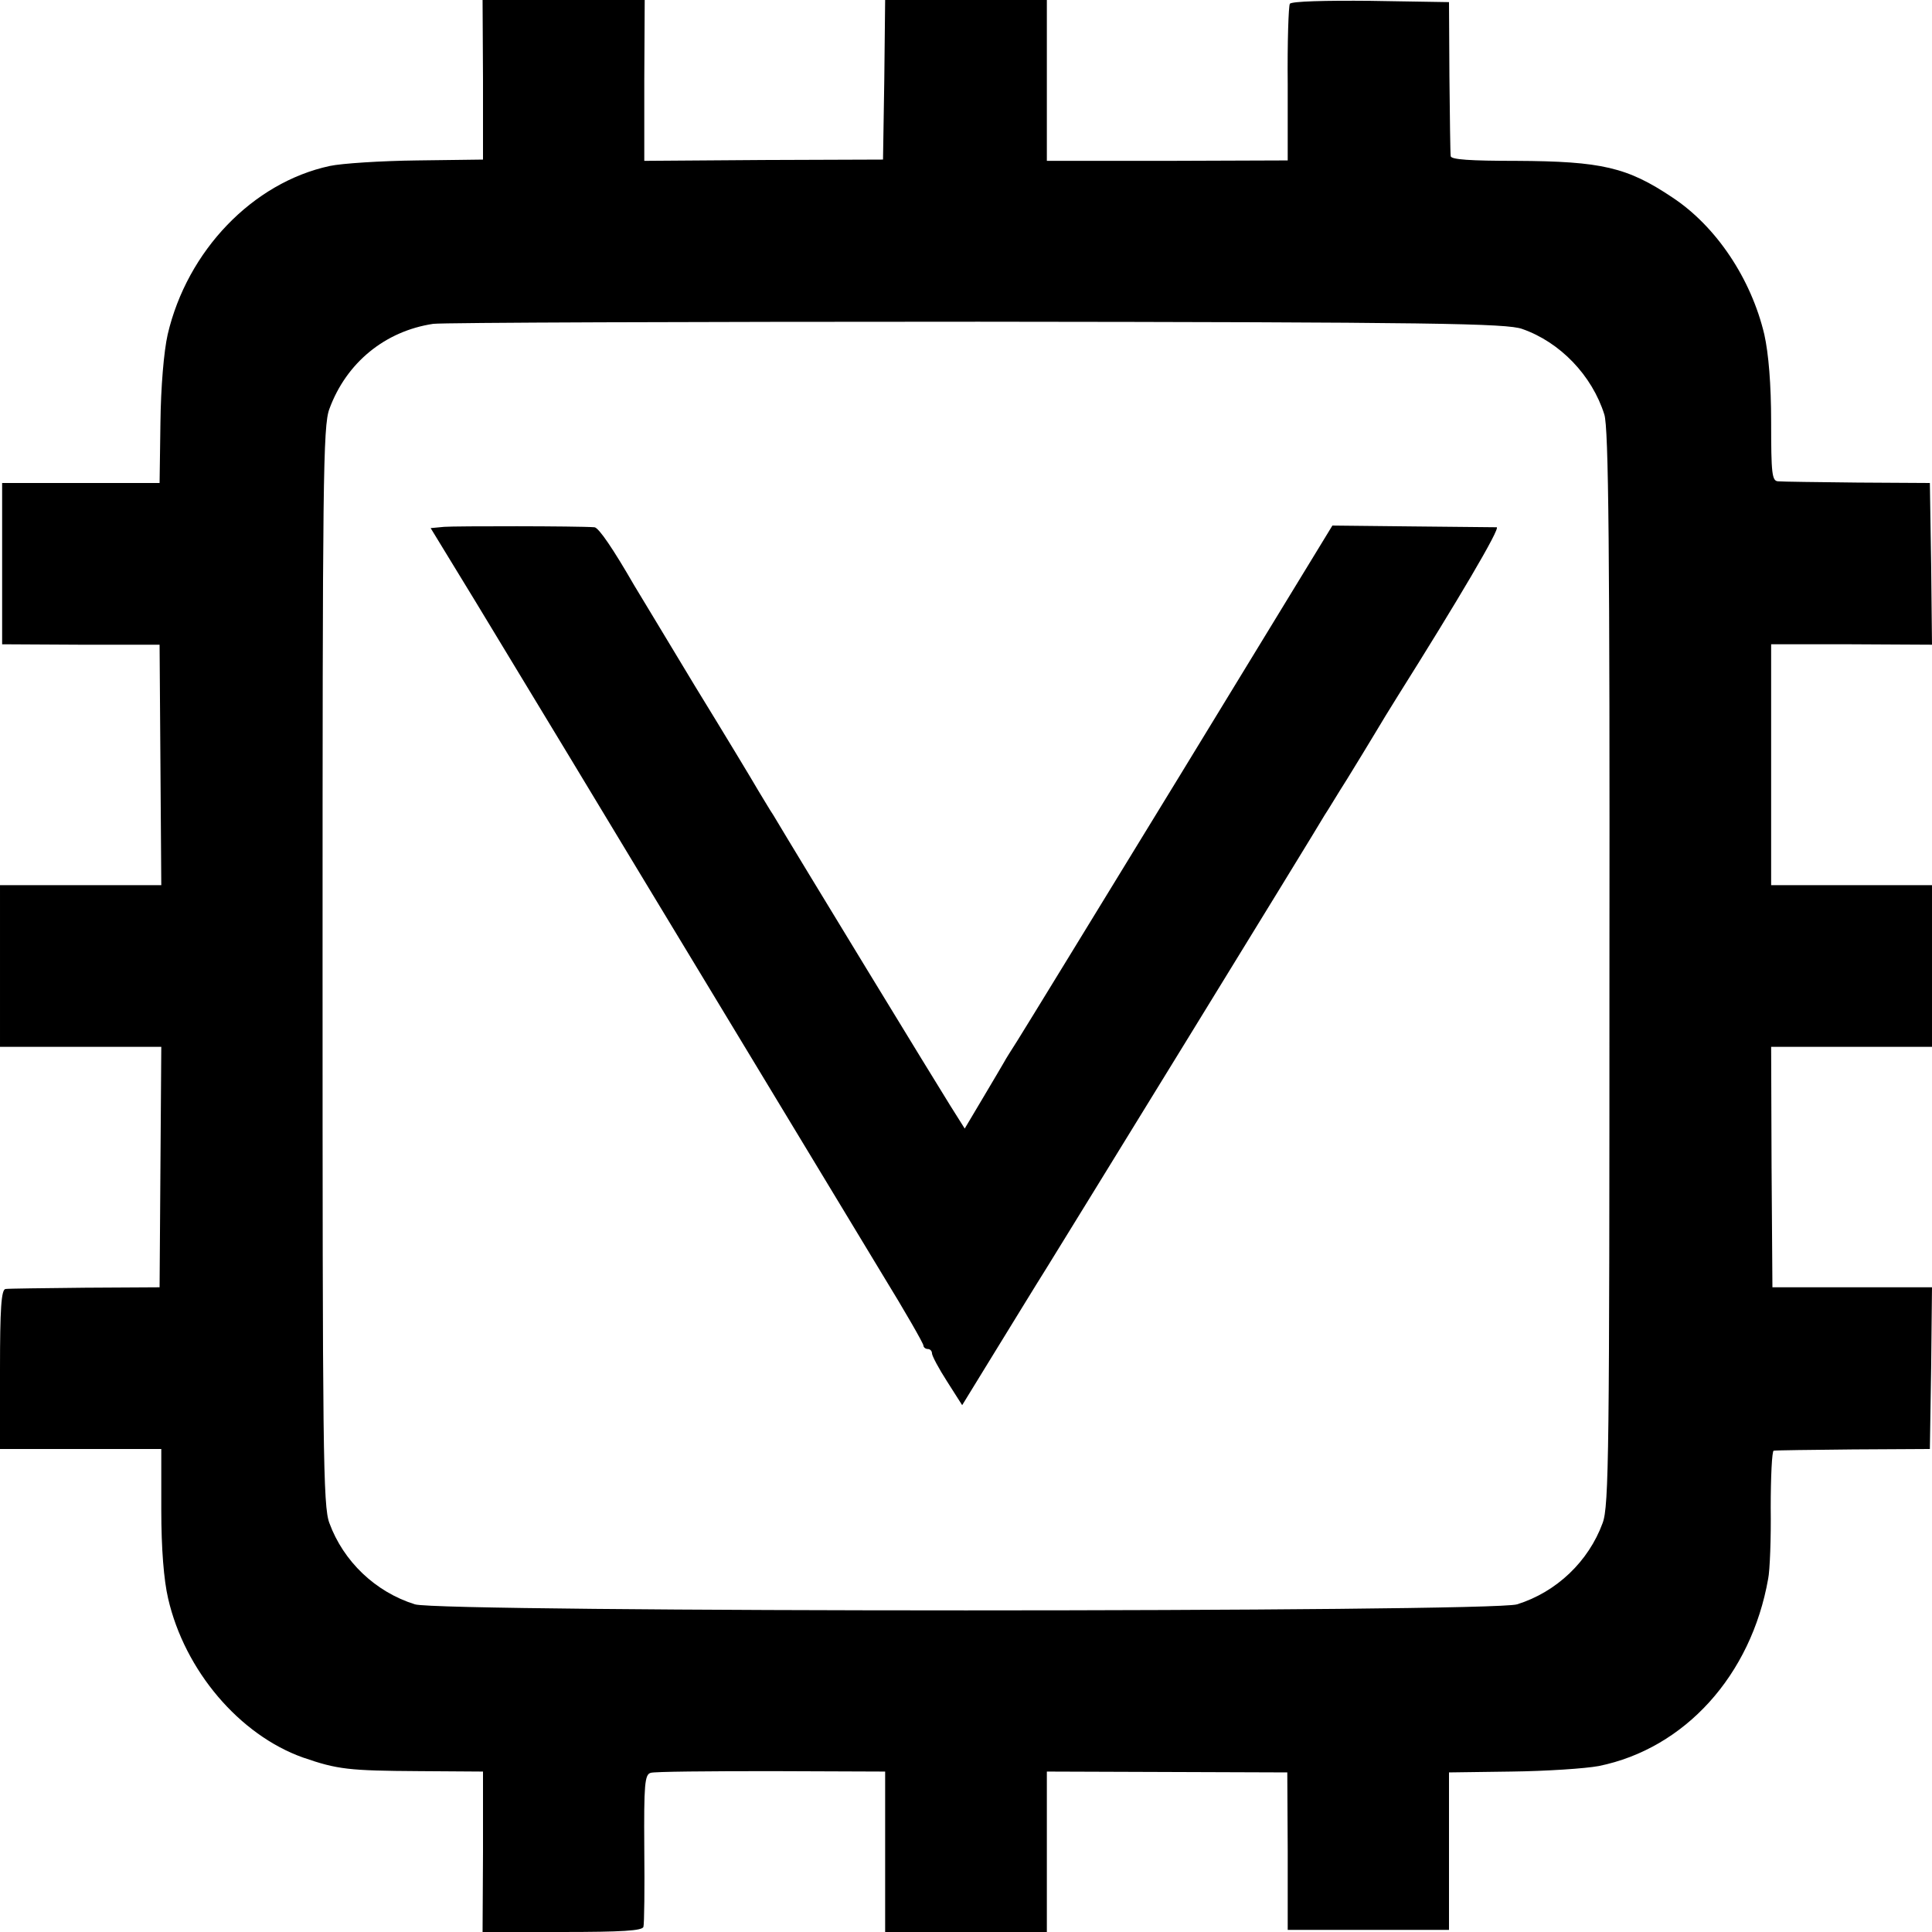
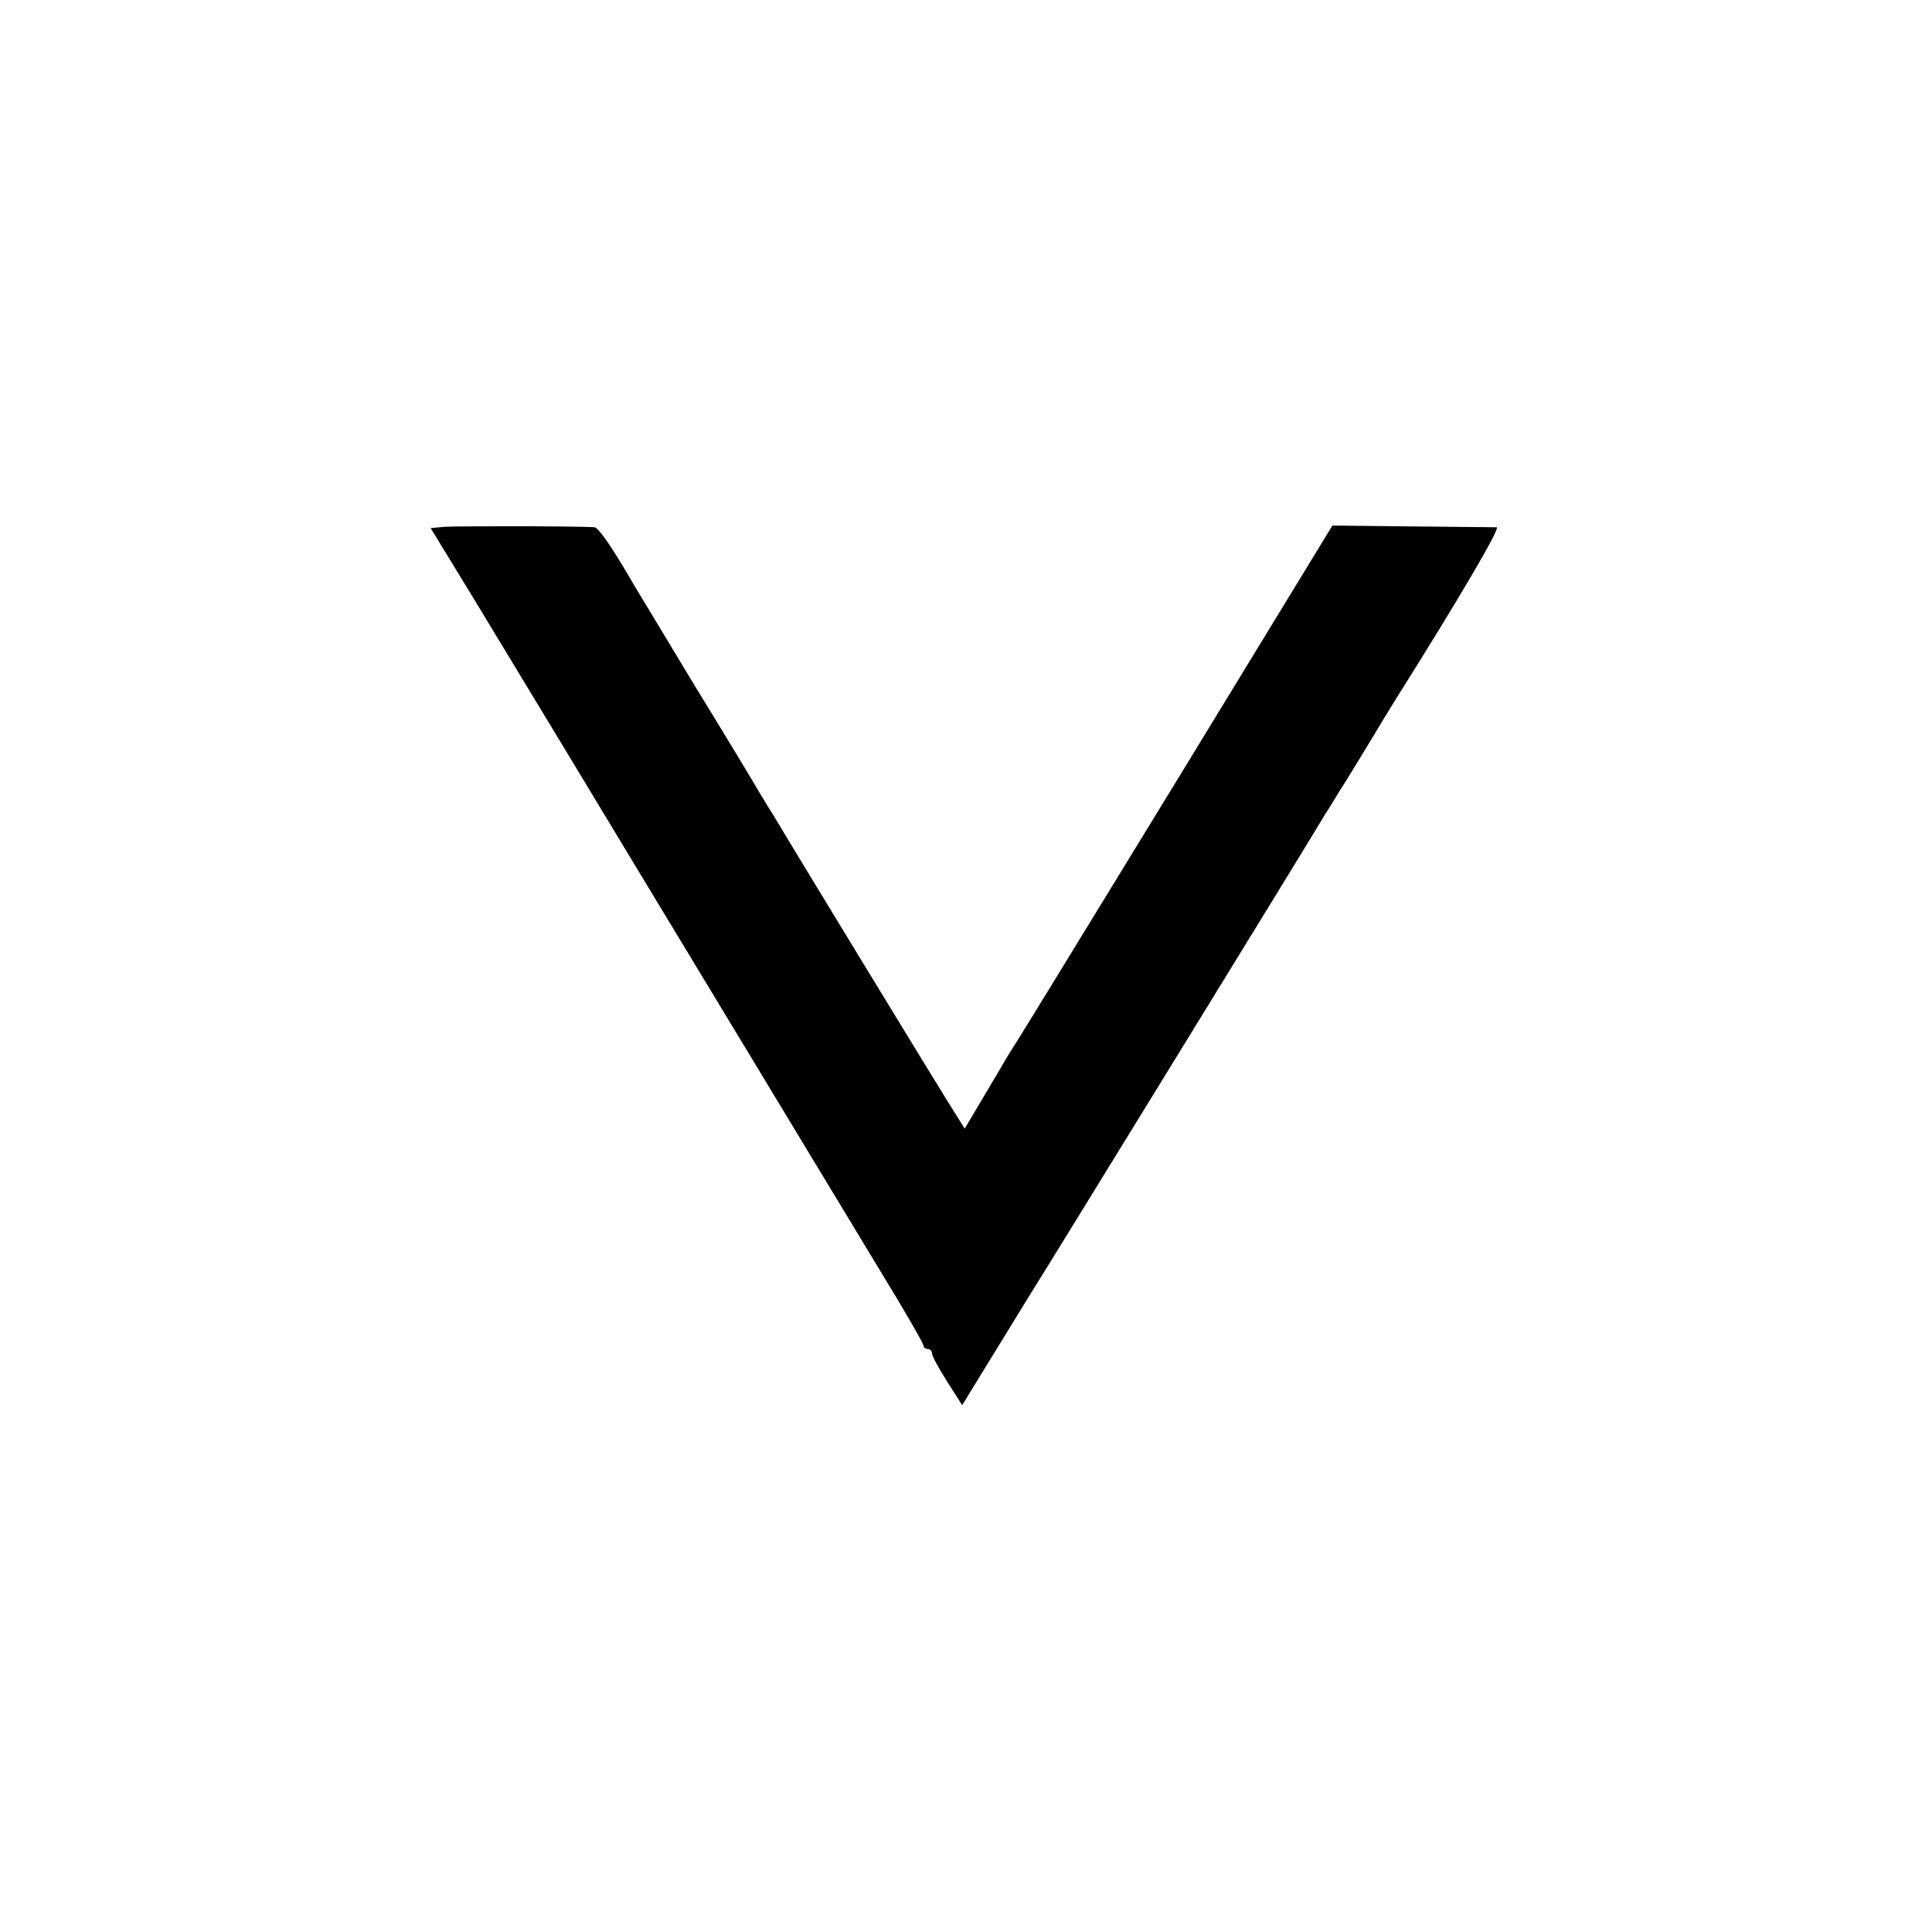
<svg xmlns="http://www.w3.org/2000/svg" version="1.0" width="454pt" height="454pt" viewBox="0 0 454 454" preserveAspectRatio="xMidYMid meet">
  <g transform="translate(0,454) scale(0.1,-0.1)" fill="#000000" stroke="none">
-     <path d="M1135 4353 l0 -188 -155 -2 c-85 -1 -177 -7 -205 -13 -181 -39 -335 -199 -381 -396 -9 -40 -16 -123 -17 -207 l-2 -142 -185 0 -185 0 0 -190 0 -189 185 -1 185 0 2 -282 2 -283 -190 0 -189 0 0 -190 0 -190 189 0 190 0 -2 -282 -2 -283 -175 -1 c-96 -1 -181 -2 -187 -3 -10 -1 -13 -46 -13 -189 l0 -187 190 0 189 0 0 -142 c0 -93 6 -166 16 -209 39 -170 168 -321 317 -374 81 -28 107 -31 273 -32 l150 -1 0 -189 -1 -188 187 0 c141 0 188 3 191 12 2 7 3 91 2 185 -1 150 1 173 15 177 9 3 136 4 284 4 l267 -1 0 -188 0 -189 190 0 190 0 0 188 0 189 283 -1 282 -1 1 -185 0 -185 189 0 190 0 0 185 0 185 147 2 c81 1 173 7 205 13 202 41 358 213 398 440 4 19 7 95 6 167 0 73 3 134 7 134 4 1 88 2 187 3 l180 1 3 190 2 190 -187 0 -188 0 -2 283 -1 282 189 0 189 0 0 190 0 190 -189 0 -189 0 0 283 0 283 189 0 189 -1 -2 190 -3 190 -170 1 c-93 1 -177 2 -187 3 -14 1 -16 18 -16 139 0 89 -6 161 -16 206 -31 131 -113 254 -216 322 -106 71 -166 85 -367 86 -108 0 -153 3 -154 11 -1 7 -2 91 -3 187 l-1 175 -184 3 c-106 1 -187 -1 -190 -7 -3 -5 -6 -90 -5 -189 l0 -179 -283 -1 -283 0 0 189 0 189 -190 0 -190 0 -2 -187 -3 -188 -281 -1 -280 -2 0 189 1 189 -190 0 -191 0 1 -187z m2442 -586 c89 -31 164 -109 193 -201 10 -31 13 -313 12 -1300 0 -1138 -1 -1265 -16 -1305 -33 -90 -108 -162 -201 -191 -57 -19 -2533 -19 -2590 0 -93 29 -168 101 -201 191 -15 40 -16 166 -16 1309 0 1143 1 1269 16 1309 40 109 131 183 244 200 25 3 601 5 1281 5 1073 -1 1242 -4 1278 -17z" />
    <path d="M1044 3302 l-32 -3 105 -172 c108 -178 356 -588 384 -635 30 -50 475 -785 572 -946 54 -88 97 -163 97 -168 0 -4 5 -8 10 -8 6 0 10 -5 10 -10 0 -6 16 -36 36 -67 l35 -55 54 88 c72 117 114 186 146 237 33 53 637 1035 652 1062 7 10 30 49 53 85 22 36 51 83 64 105 13 22 38 63 55 90 139 221 242 395 232 396 -7 0 -96 1 -199 2 l-187 2 -357 -585 c-197 -322 -369 -603 -383 -625 -14 -22 -28 -44 -31 -50 -3 -5 -25 -43 -49 -83 l-44 -74 -34 54 c-26 41 -359 587 -416 683 -7 10 -22 36 -35 57 -12 21 -79 132 -149 246 -69 114 -133 221 -143 237 -49 85 -83 135 -93 136 -40 3 -328 3 -353 1z" />
  </g>
</svg>